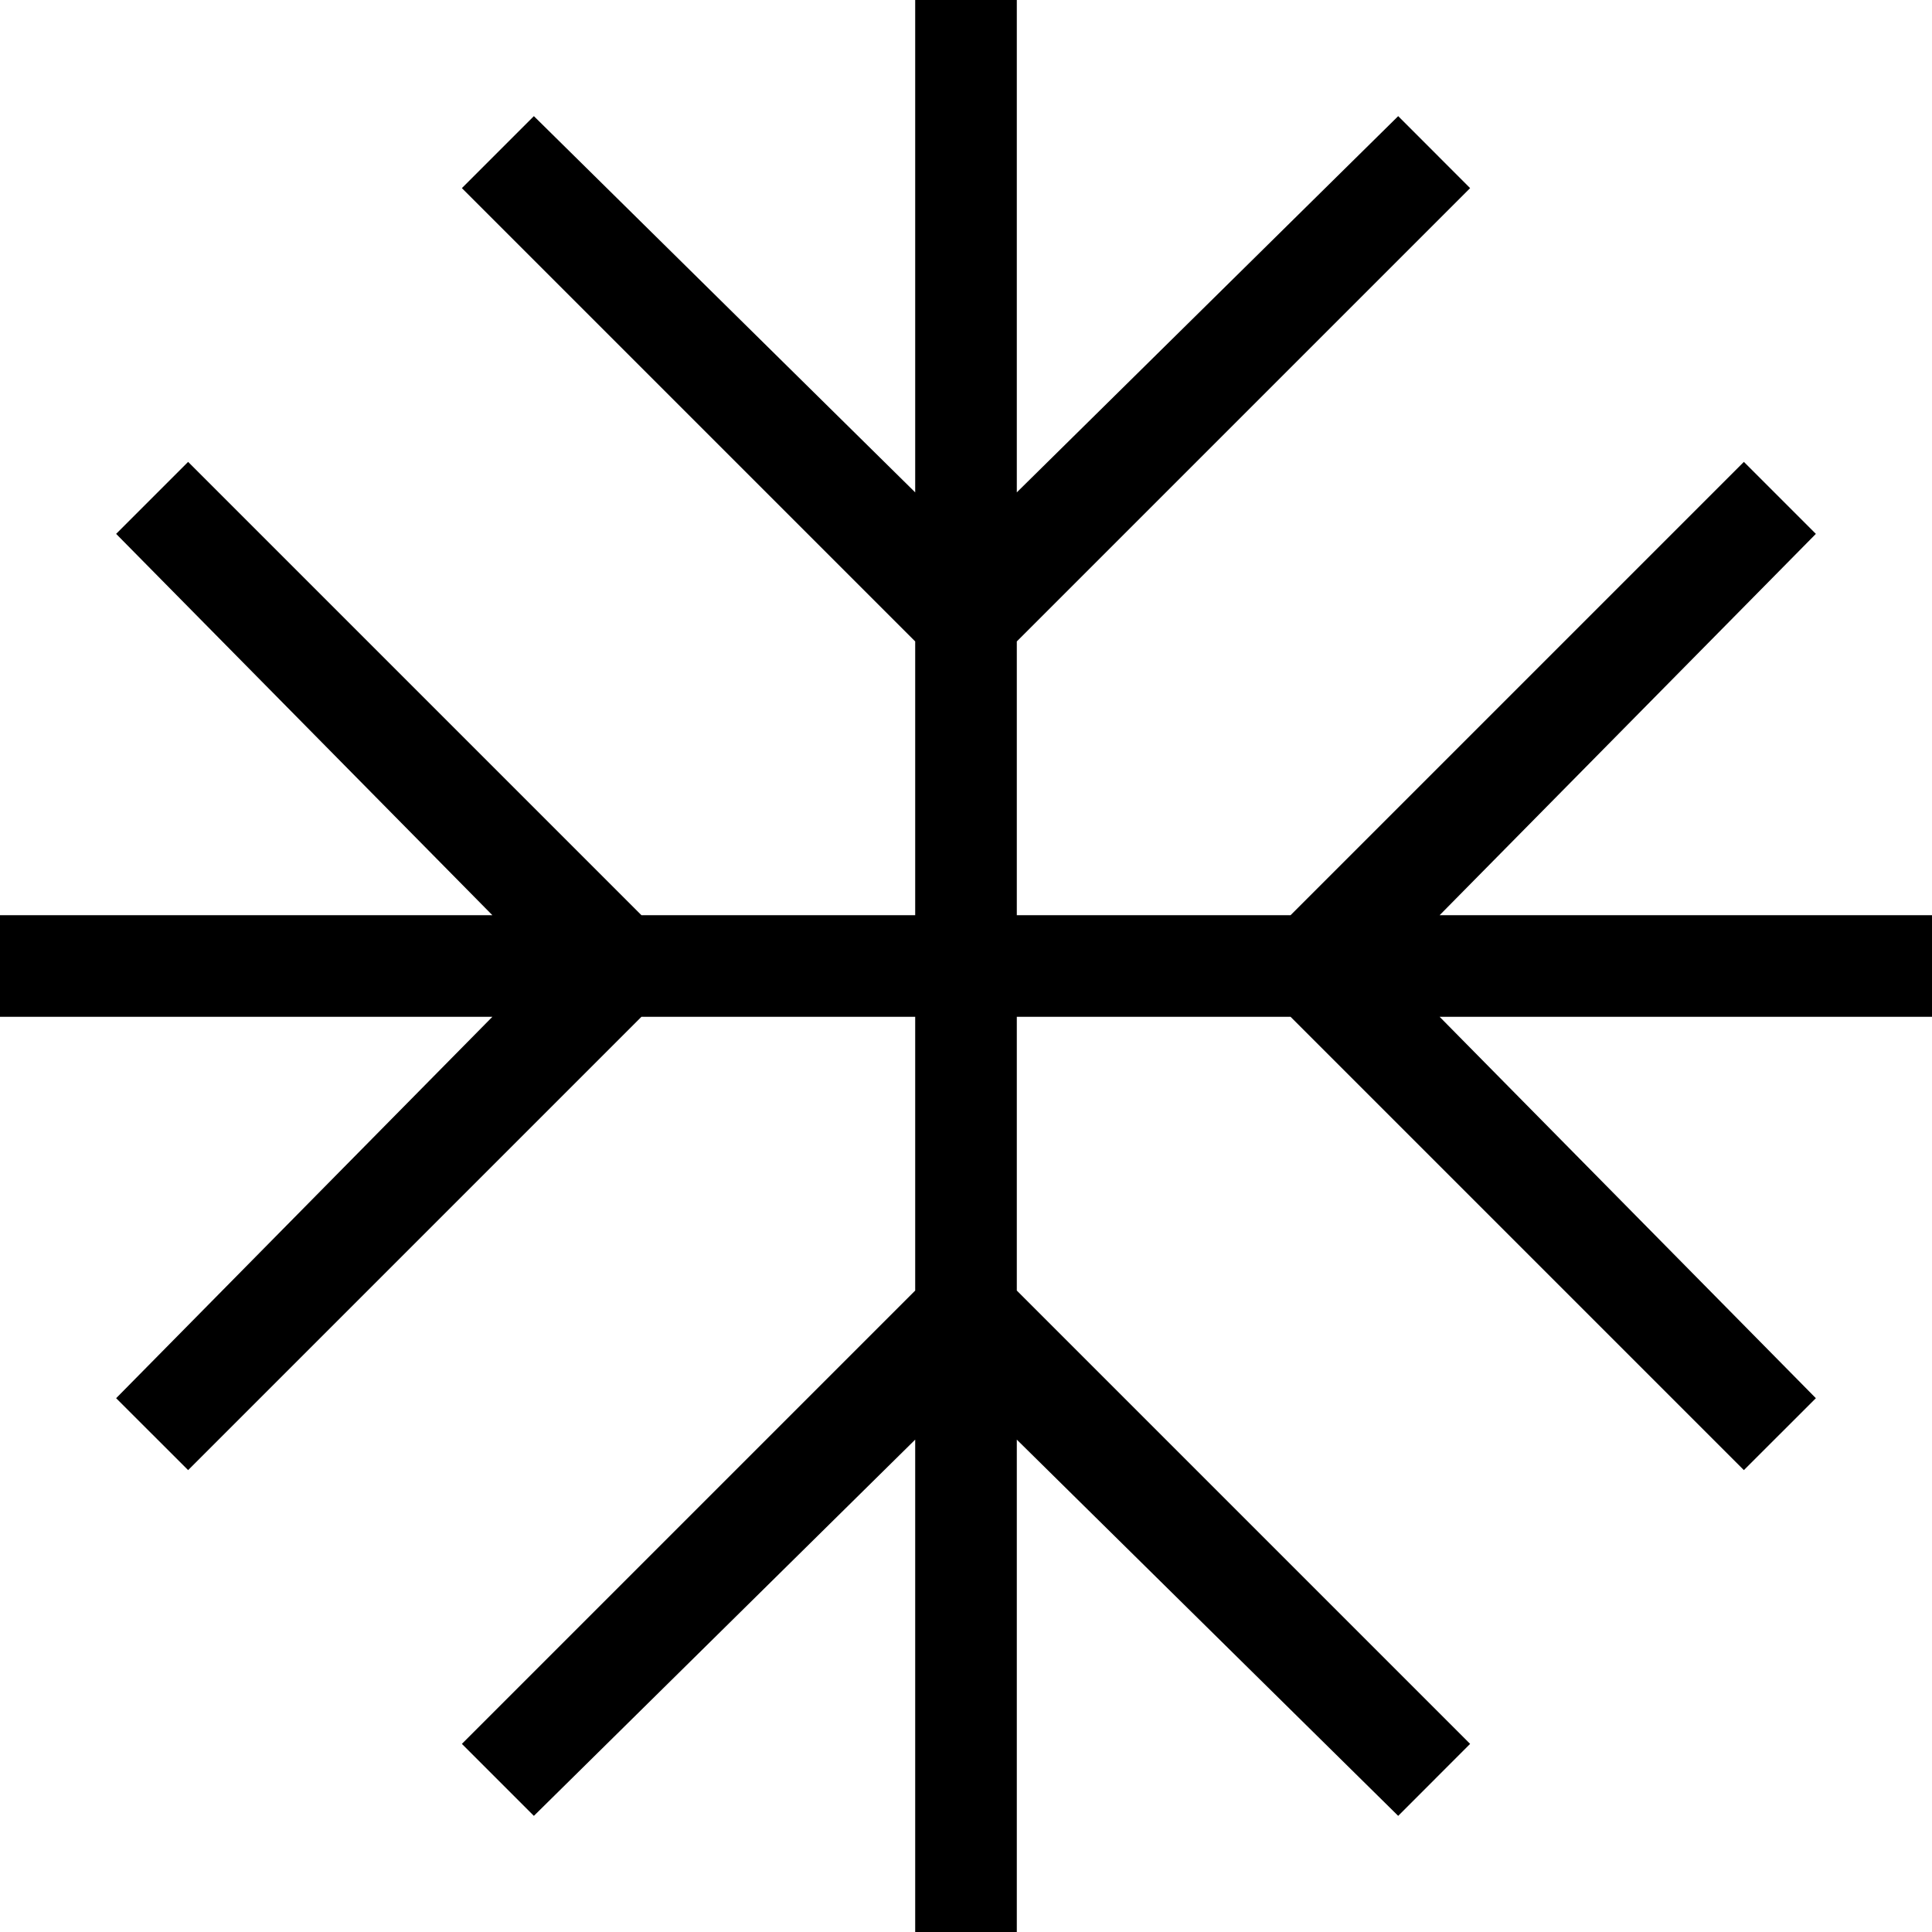
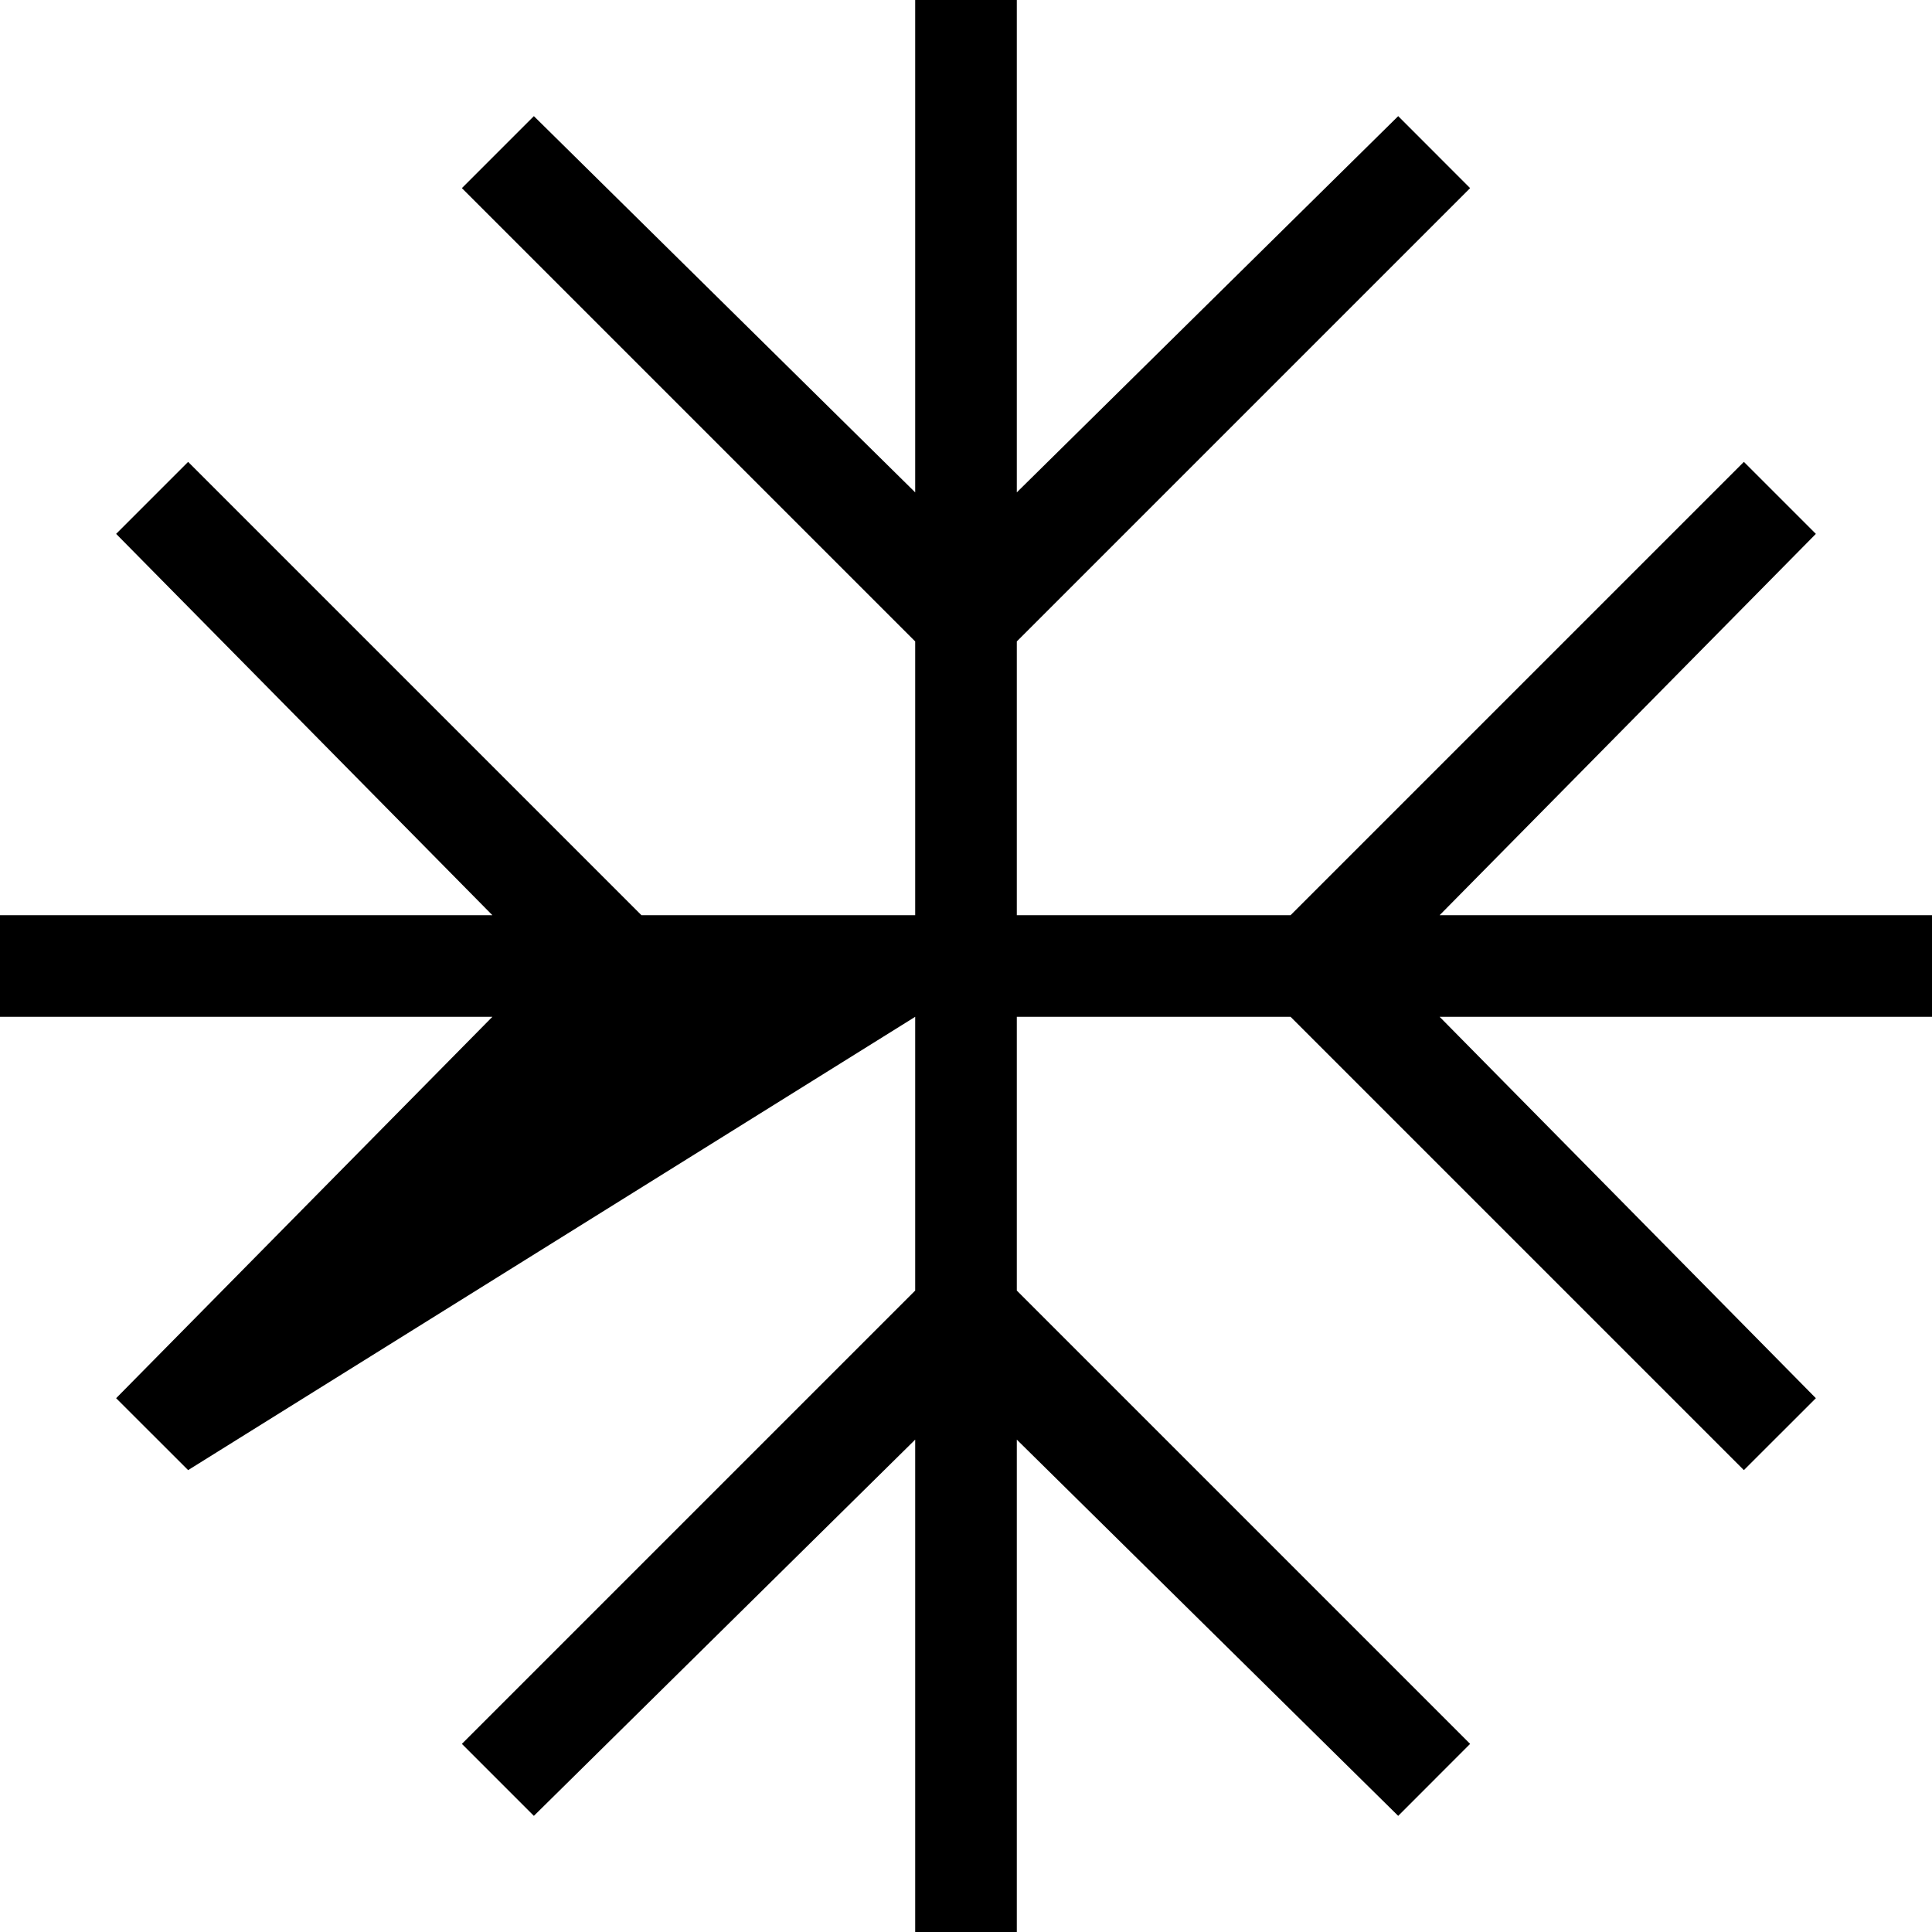
<svg xmlns="http://www.w3.org/2000/svg" width="27" height="27" viewBox="0 0 27 27" fill="none">
-   <path d="M12.79 27V20.119L7.461 25.377L6.455 24.371L12.79 18.036V14.21H8.964L2.629 20.545L1.623 19.54L6.881 14.21H0V12.79H6.881L1.623 7.461L2.629 6.455L8.964 12.79H12.79V8.964L6.455 2.629L7.461 1.623L12.79 6.881V0H14.21V6.881L19.54 1.623L20.545 2.629L14.21 8.964V12.79H18.036L24.371 6.455L25.377 7.461L20.119 12.79H27V14.21H20.119L25.377 19.54L24.371 20.545L18.036 14.21H14.21V18.036L20.545 24.371L19.54 25.377L14.21 20.119V27H12.79Z" fill="black" />
+   <path d="M12.79 27V20.119L7.461 25.377L6.455 24.371L12.79 18.036V14.21L2.629 20.545L1.623 19.54L6.881 14.21H0V12.79H6.881L1.623 7.461L2.629 6.455L8.964 12.79H12.79V8.964L6.455 2.629L7.461 1.623L12.79 6.881V0H14.21V6.881L19.54 1.623L20.545 2.629L14.21 8.964V12.79H18.036L24.371 6.455L25.377 7.461L20.119 12.79H27V14.21H20.119L25.377 19.54L24.371 20.545L18.036 14.21H14.21V18.036L20.545 24.371L19.54 25.377L14.21 20.119V27H12.79Z" fill="black" />
</svg>